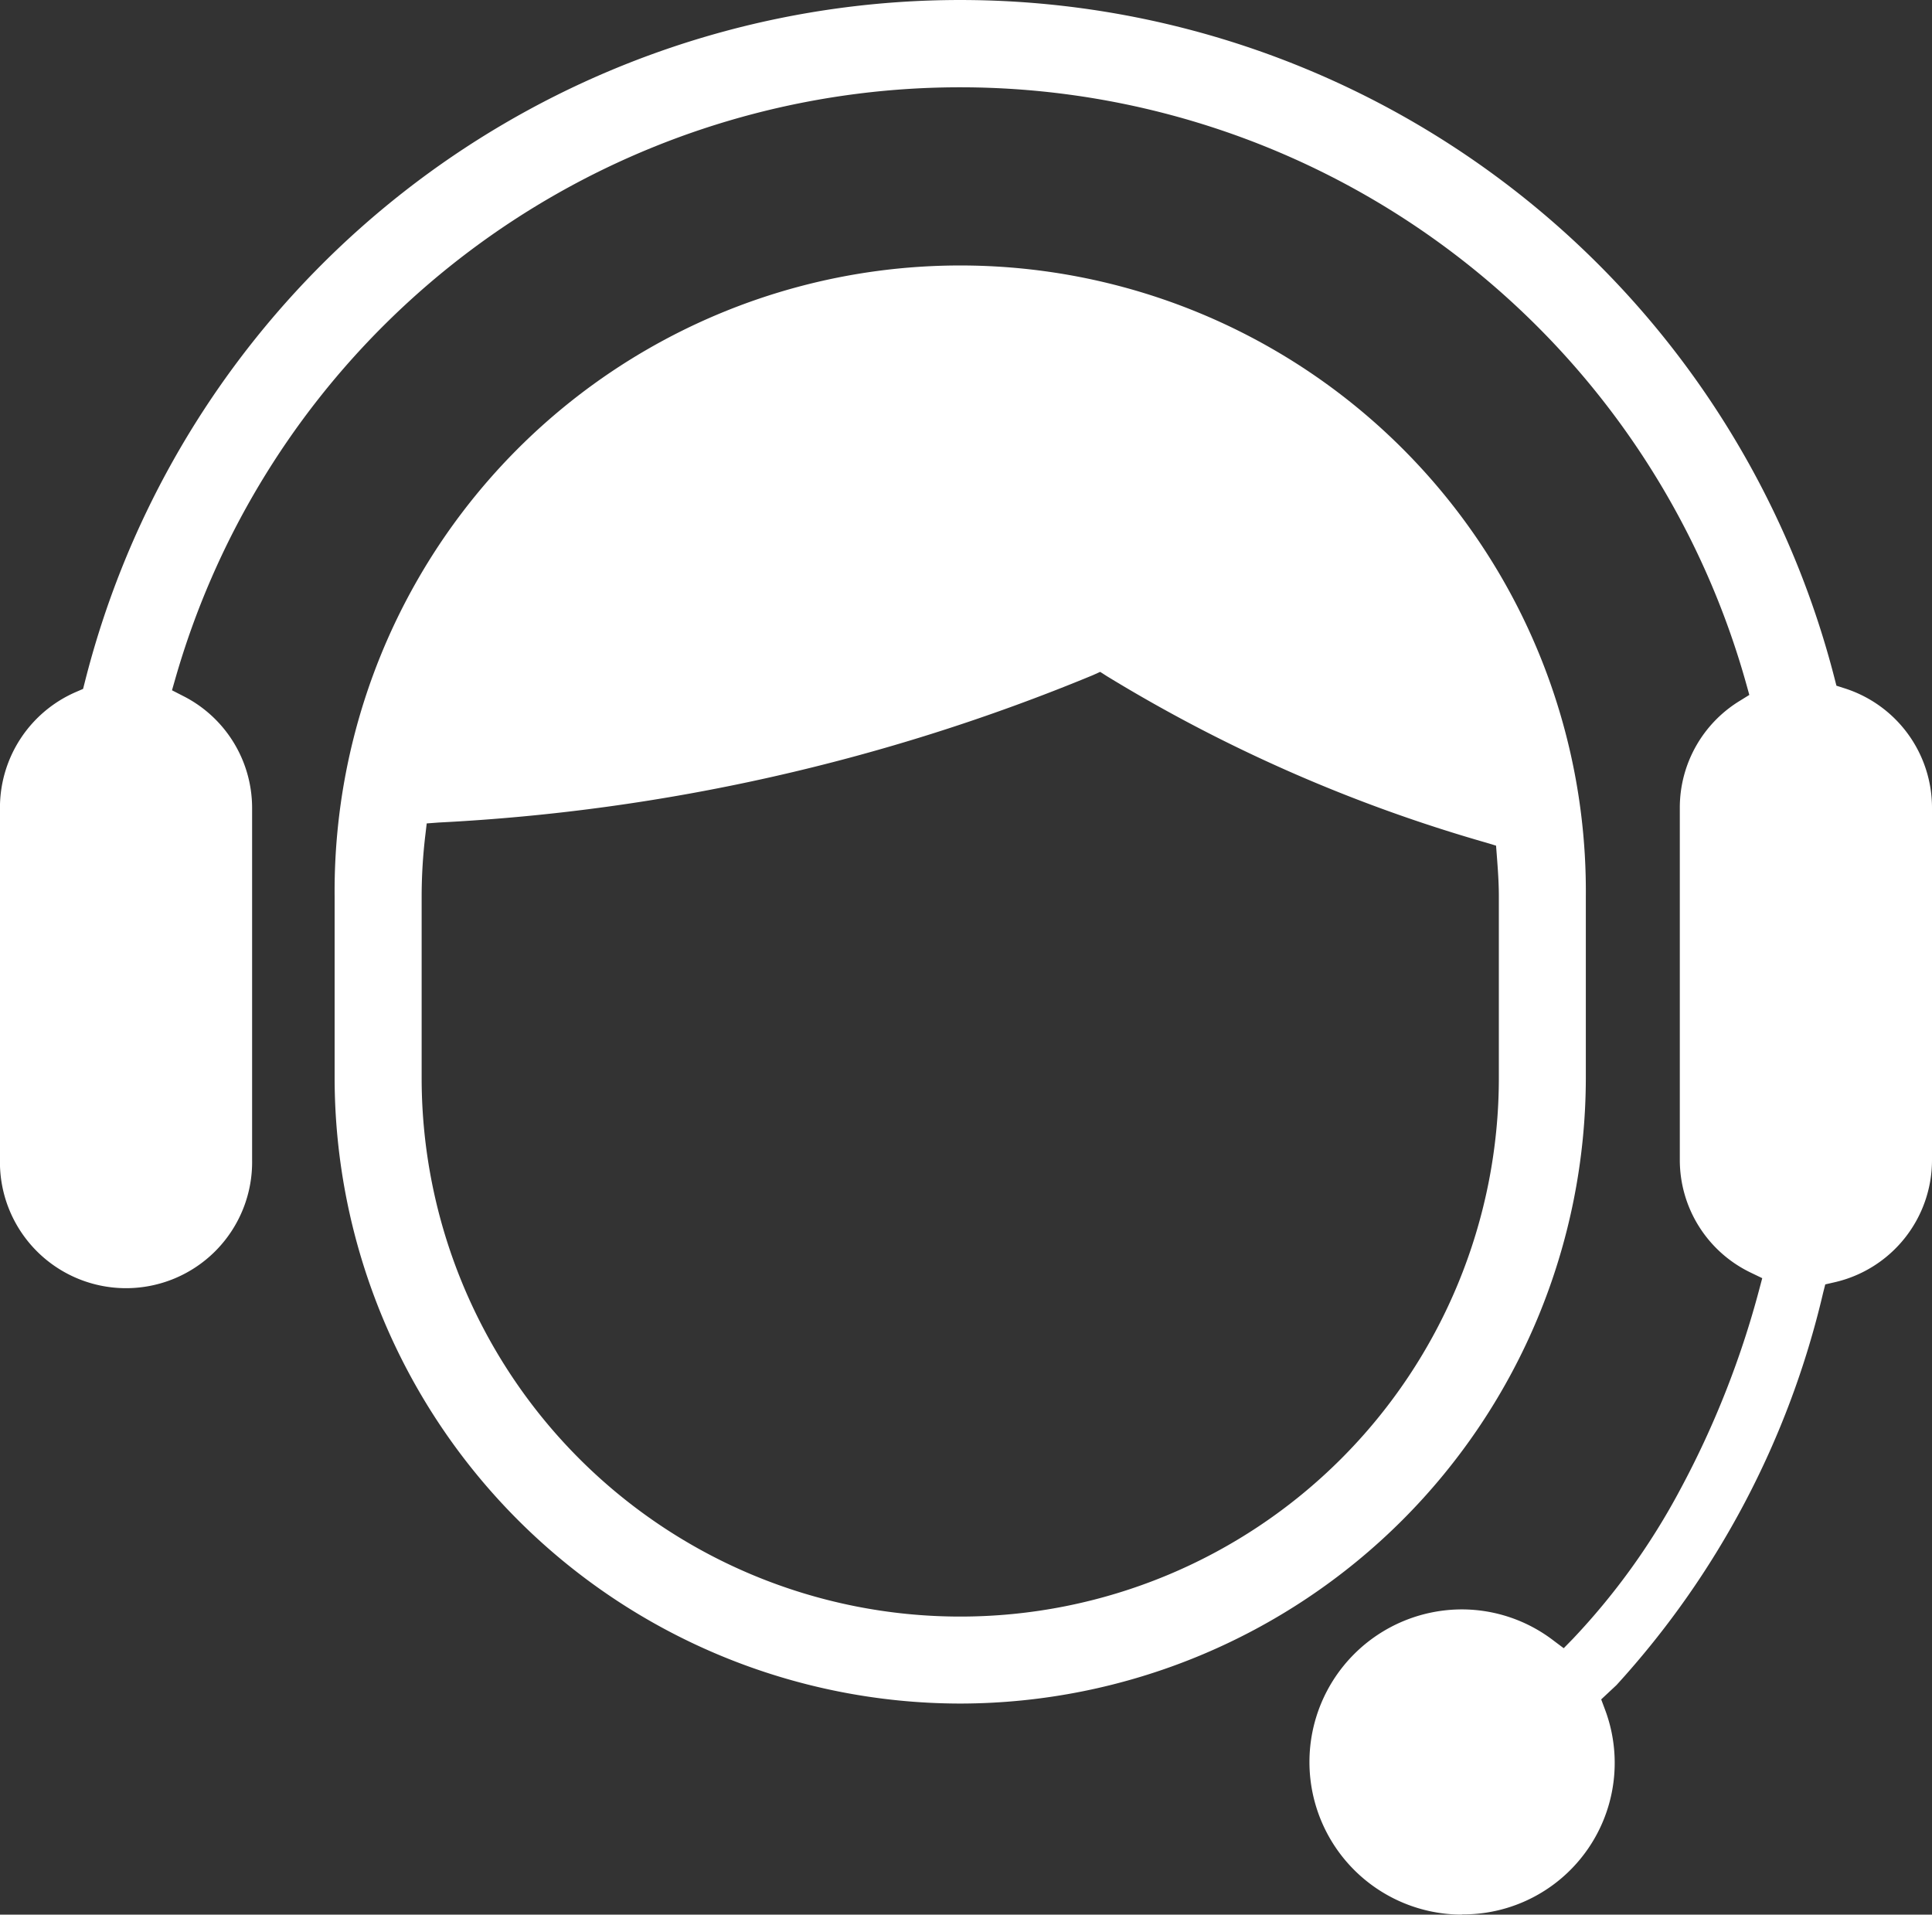
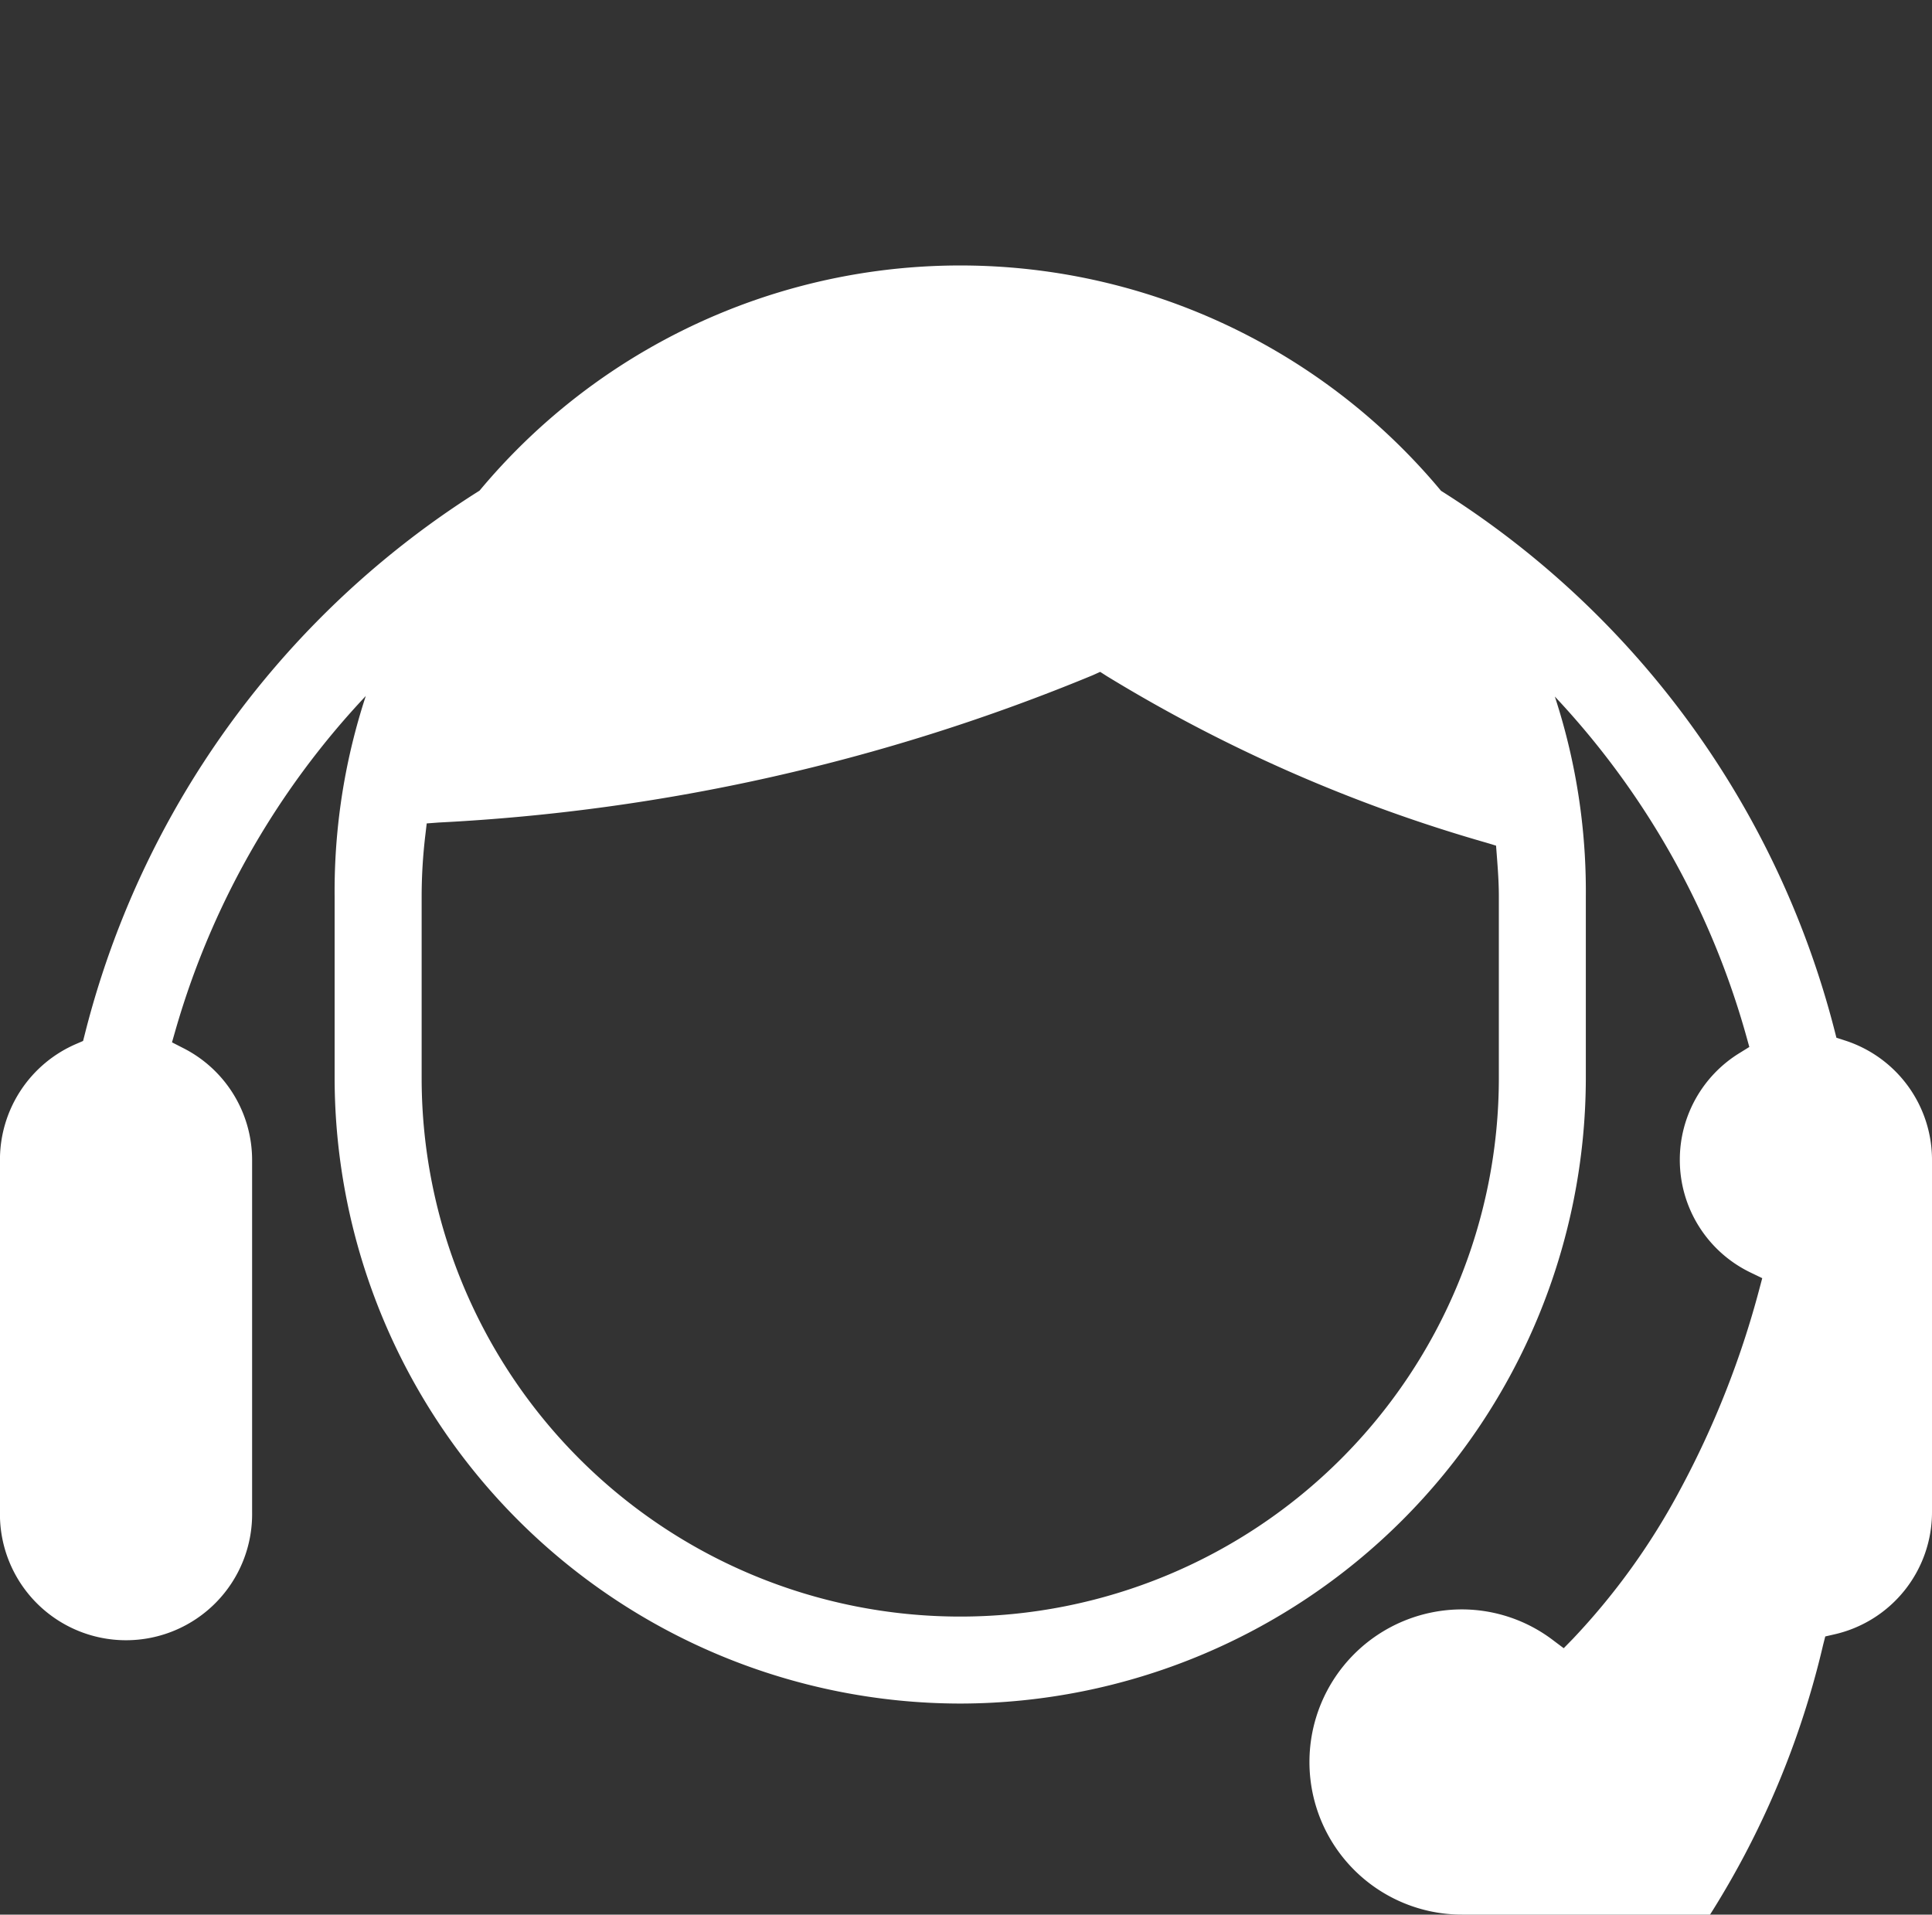
<svg xmlns="http://www.w3.org/2000/svg" width="45" height="44.595" viewBox="0 0 45 44.595">
  <rect x="0" y="0" width="45" height="44.595" fill="#333333" stroke="none" />
-   <path id="icon_flow01" d="M359.706,700.88a3.554,3.554,0,0,1,0-7.109,3.513,3.513,0,0,1,2.127.723l.241.181.211-.216a15.925,15.925,0,0,0,2.5-3.475,21.386,21.386,0,0,0,1.84-4.654l.073-.274-.255-.123a2.91,2.91,0,0,1-1.665-2.635v-8.2a2.916,2.916,0,0,1,1.4-2.491l.219-.136-.069-.248a19.014,19.014,0,0,0-36.592-.132l-.078.272.252.129a2.923,2.923,0,0,1,1.614,2.606v8.2a2.937,2.937,0,1,1-5.873,0v-8.2a2.936,2.936,0,0,1,1.781-2.7l.155-.067.042-.164a21.026,21.026,0,0,1,40.75-.094l.047.183.18.058a2.92,2.92,0,0,1,2.046,2.783v8.2a2.919,2.919,0,0,1-2.281,2.857l-.205.047-.051.2a20.446,20.446,0,0,1-4.813,9.134l-.355.332.08.214a3.529,3.529,0,0,1-3.32,4.794Zm-11.69-4.916a14.587,14.587,0,0,1-14.57-14.572v-4.231a14.572,14.572,0,1,1,29.143,0v4.231A14.589,14.589,0,0,1,348.016,695.964Zm3.091-23.953a45.9,45.9,0,0,1-15.235,3.432l-.281.021-.033.28a12.173,12.173,0,0,0-.085,1.418v4.231a12.545,12.545,0,1,0,25.09,0v-4.231c0-.33-.025-.658-.047-.946l-.018-.234-.224-.068a35.869,35.869,0,0,1-8.841-3.88l-.156-.1Z" transform="translate(-325.652 -656.285)" fill="#fff" />
+   <path id="icon_flow01" d="M359.706,700.88a3.554,3.554,0,0,1,0-7.109,3.513,3.513,0,0,1,2.127.723l.241.181.211-.216a15.925,15.925,0,0,0,2.5-3.475,21.386,21.386,0,0,0,1.84-4.654l.073-.274-.255-.123a2.91,2.91,0,0,1-1.665-2.635a2.916,2.916,0,0,1,1.4-2.491l.219-.136-.069-.248a19.014,19.014,0,0,0-36.592-.132l-.078.272.252.129a2.923,2.923,0,0,1,1.614,2.606v8.2a2.937,2.937,0,1,1-5.873,0v-8.2a2.936,2.936,0,0,1,1.781-2.7l.155-.067.042-.164a21.026,21.026,0,0,1,40.75-.094l.047.183.18.058a2.92,2.92,0,0,1,2.046,2.783v8.2a2.919,2.919,0,0,1-2.281,2.857l-.205.047-.051.2a20.446,20.446,0,0,1-4.813,9.134l-.355.332.08.214a3.529,3.529,0,0,1-3.32,4.794Zm-11.69-4.916a14.587,14.587,0,0,1-14.57-14.572v-4.231a14.572,14.572,0,1,1,29.143,0v4.231A14.589,14.589,0,0,1,348.016,695.964Zm3.091-23.953a45.9,45.9,0,0,1-15.235,3.432l-.281.021-.033.28a12.173,12.173,0,0,0-.085,1.418v4.231a12.545,12.545,0,1,0,25.09,0v-4.231c0-.33-.025-.658-.047-.946l-.018-.234-.224-.068a35.869,35.869,0,0,1-8.841-3.88l-.156-.1Z" transform="translate(-325.652 -656.285)" fill="#fff" />
</svg>